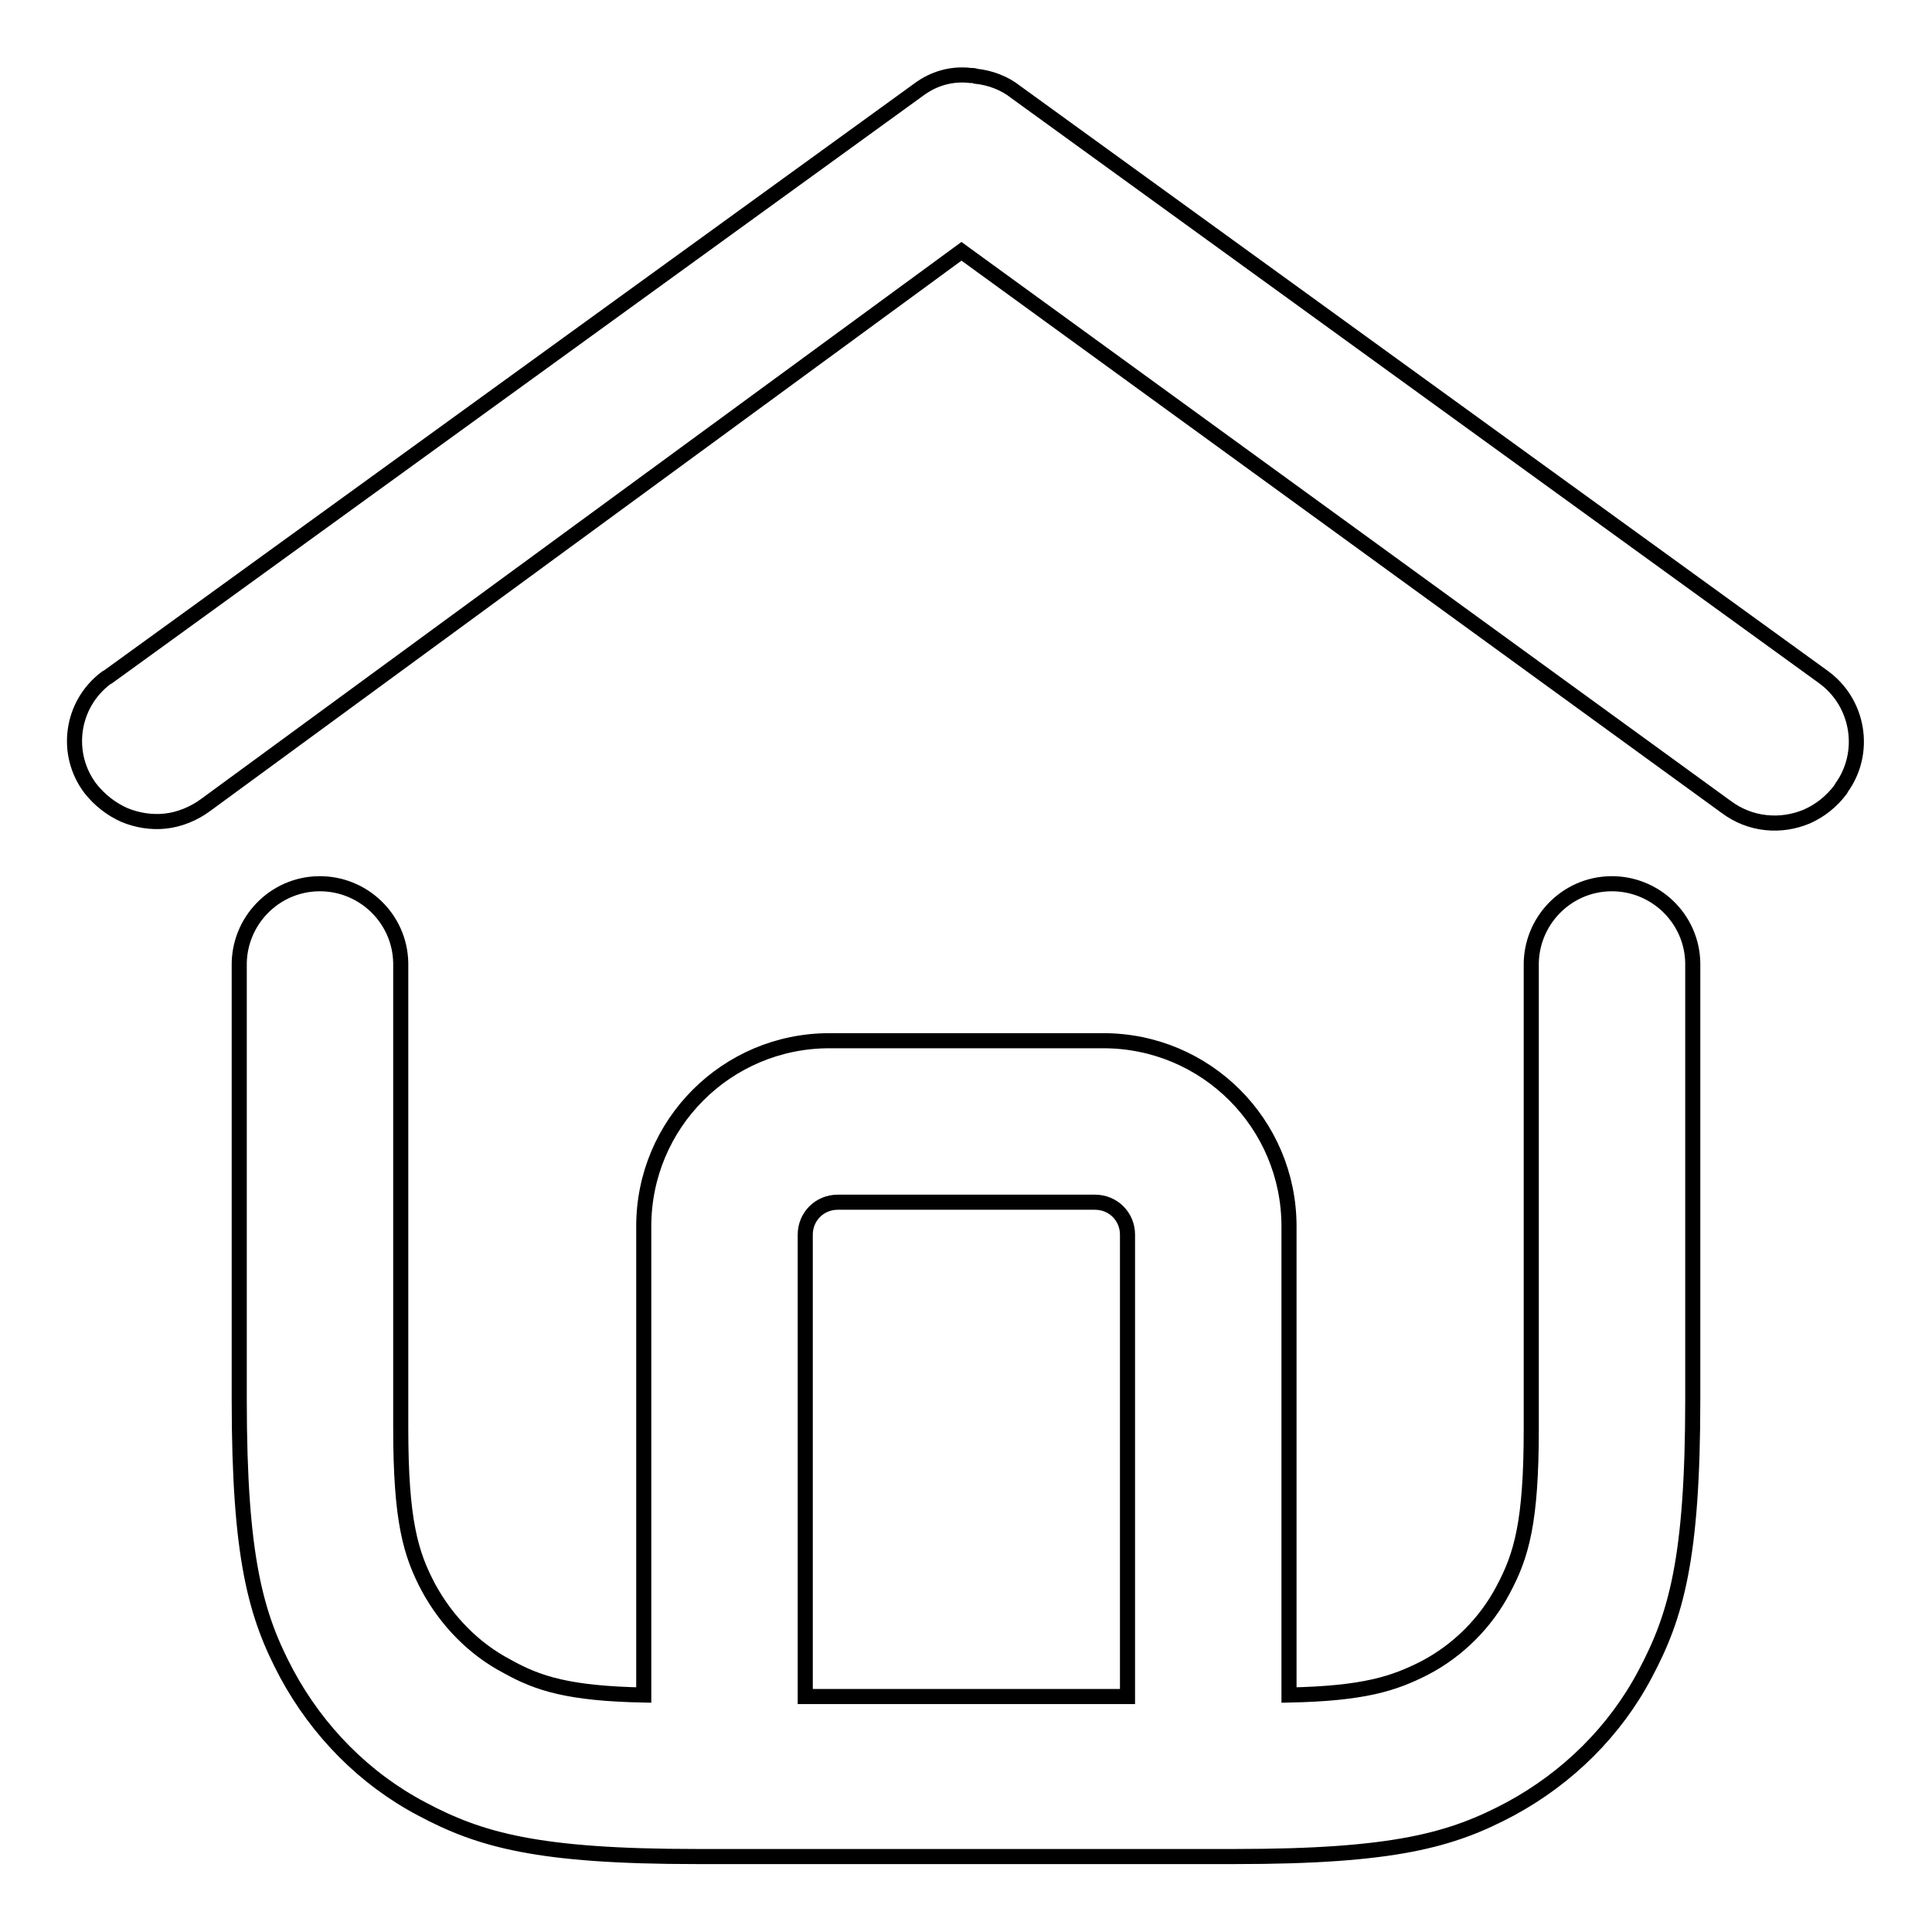
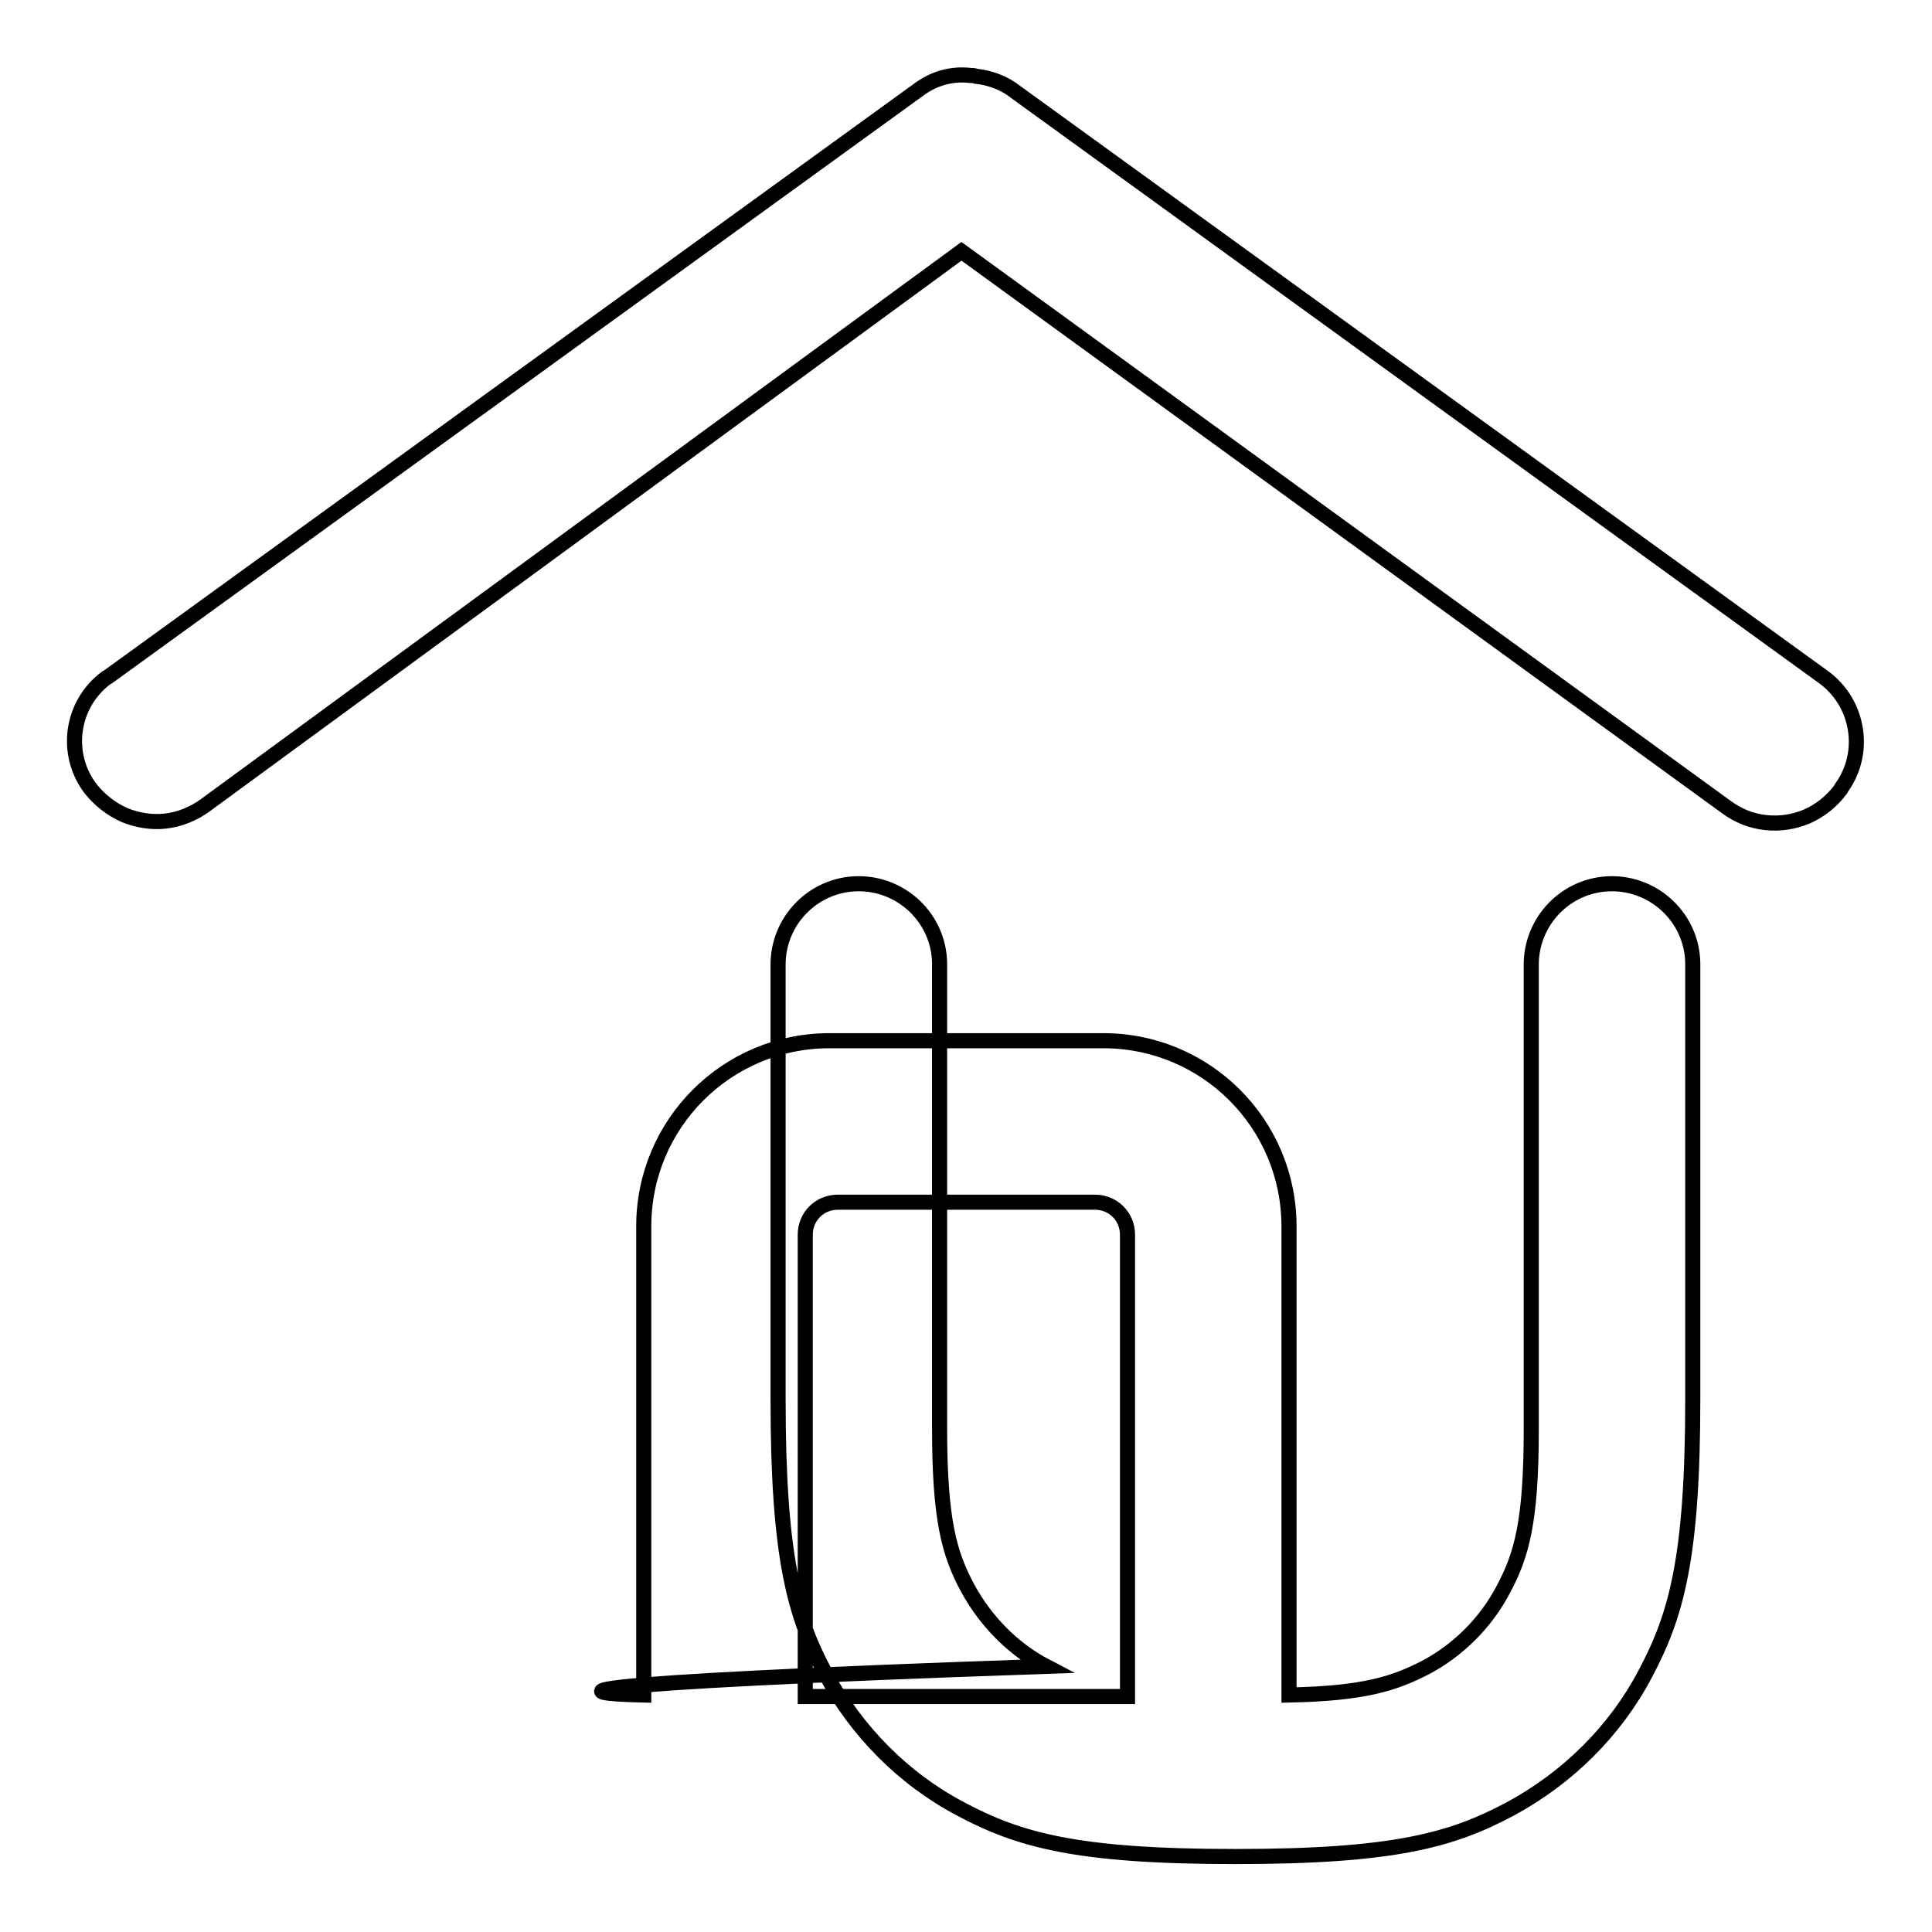
<svg xmlns="http://www.w3.org/2000/svg" version="1.1" x="0px" y="0px" viewBox="0 0 256 256" enable-background="new 0 0 256 256" xml:space="preserve">
  <g>
-     <path stroke-width="2" fill-opacity="0" stroke="#000000" d="M111,159.3c-2.4,0-4.3,1.9-4.3,4.3v61.2h42.7v-61.2c0-2.4-1.9-4.3-4.3-4.3l0,0H111z M128.6,10 c0.2,0,0.5,0,0.7,0.1c1.9,0.2,3.8,0.9,5.3,2.1l107,77.5c4.7,3.4,5.8,10,2.4,14.7c0,0,0,0,0,0l-0.1,0.2c-1.2,1.6-2.7,2.8-4.5,3.6 c-1.7,0.7-3.5,1-5.4,0.8c-1.9-0.2-3.7-0.9-5.3-2.1L127.4,33.3L27.2,106.7c-1.5,1.1-3.4,1.9-5.3,2.1c-1.8,0.2-3.7-0.1-5.4-0.8 c-1.8-0.8-3.3-2-4.5-3.5c-3.5-4.6-2.6-11.2,2.1-14.7l0.2-0.1l107.4-77.8C123.7,10.4,126.1,9.7,128.6,10z M85.3,224.6v-62.1 c0-13.6,11-24.6,24.6-24.6c0,0,0,0,0,0h36.3c13.6,0,24.6,11,24.6,24.6l0,0v62.1c9.9-0.2,13.9-1.5,18-3.6c4.4-2.3,8.1-6,10.4-10.4 c2.4-4.5,3.7-8.9,3.7-21.2V128c-0.1-5.9,4.6-10.8,10.5-10.9c5.9-0.1,10.8,4.6,10.9,10.5c0,0.1,0,0.2,0,0.3v57.5 c0,21.1-2.2,28.7-6.3,36.4c-4,7.6-10.3,13.8-17.9,17.9c-7.7,4.1-15.3,6.3-36.4,6.3H92.3c-21.1,0-28.7-2.2-36.4-6.3 c-7.6-4-13.8-10.3-17.9-17.9c-4.1-7.7-6.3-15.3-6.3-36.4V128c-0.1-5.9,4.6-10.8,10.5-10.9c5.9-0.1,10.8,4.6,10.9,10.5 c0,0.1,0,0.2,0,0.3v61.3c0,12.3,1.3,16.7,3.7,21.2c2.4,4.4,6,8.1,10.4,10.4C71.3,223.1,75.4,224.4,85.3,224.6z" />
+     <path stroke-width="2" fill-opacity="0" stroke="#000000" d="M111,159.3c-2.4,0-4.3,1.9-4.3,4.3v61.2h42.7v-61.2c0-2.4-1.9-4.3-4.3-4.3l0,0H111z M128.6,10 c0.2,0,0.5,0,0.7,0.1c1.9,0.2,3.8,0.9,5.3,2.1l107,77.5c4.7,3.4,5.8,10,2.4,14.7c0,0,0,0,0,0l-0.1,0.2c-1.2,1.6-2.7,2.8-4.5,3.6 c-1.7,0.7-3.5,1-5.4,0.8c-1.9-0.2-3.7-0.9-5.3-2.1L127.4,33.3L27.2,106.7c-1.5,1.1-3.4,1.9-5.3,2.1c-1.8,0.2-3.7-0.1-5.4-0.8 c-1.8-0.8-3.3-2-4.5-3.5c-3.5-4.6-2.6-11.2,2.1-14.7l0.2-0.1l107.4-77.8C123.7,10.4,126.1,9.7,128.6,10z M85.3,224.6v-62.1 c0-13.6,11-24.6,24.6-24.6c0,0,0,0,0,0h36.3c13.6,0,24.6,11,24.6,24.6l0,0v62.1c9.9-0.2,13.9-1.5,18-3.6c4.4-2.3,8.1-6,10.4-10.4 c2.4-4.5,3.7-8.9,3.7-21.2V128c-0.1-5.9,4.6-10.8,10.5-10.9c5.9-0.1,10.8,4.6,10.9,10.5c0,0.1,0,0.2,0,0.3v57.5 c0,21.1-2.2,28.7-6.3,36.4c-4,7.6-10.3,13.8-17.9,17.9c-7.7,4.1-15.3,6.3-36.4,6.3c-21.1,0-28.7-2.2-36.4-6.3 c-7.6-4-13.8-10.3-17.9-17.9c-4.1-7.7-6.3-15.3-6.3-36.4V128c-0.1-5.9,4.6-10.8,10.5-10.9c5.9-0.1,10.8,4.6,10.9,10.5 c0,0.1,0,0.2,0,0.3v61.3c0,12.3,1.3,16.7,3.7,21.2c2.4,4.4,6,8.1,10.4,10.4C71.3,223.1,75.4,224.4,85.3,224.6z" />
  </g>
</svg>